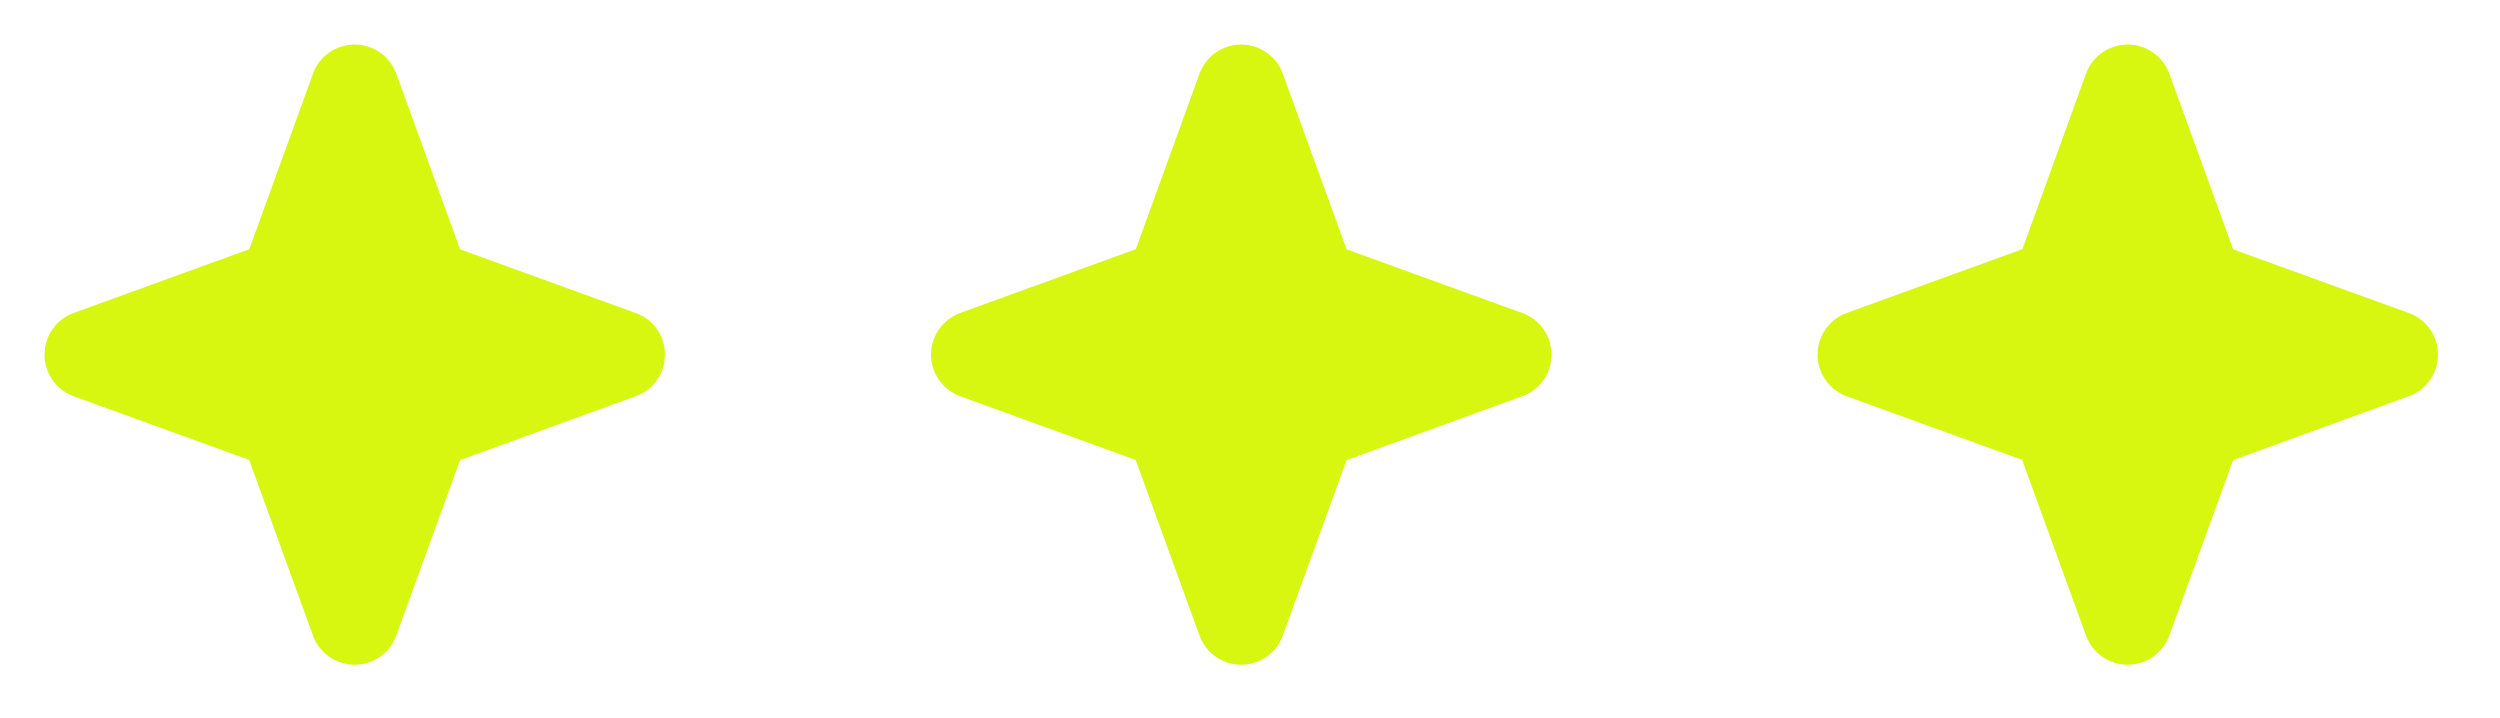
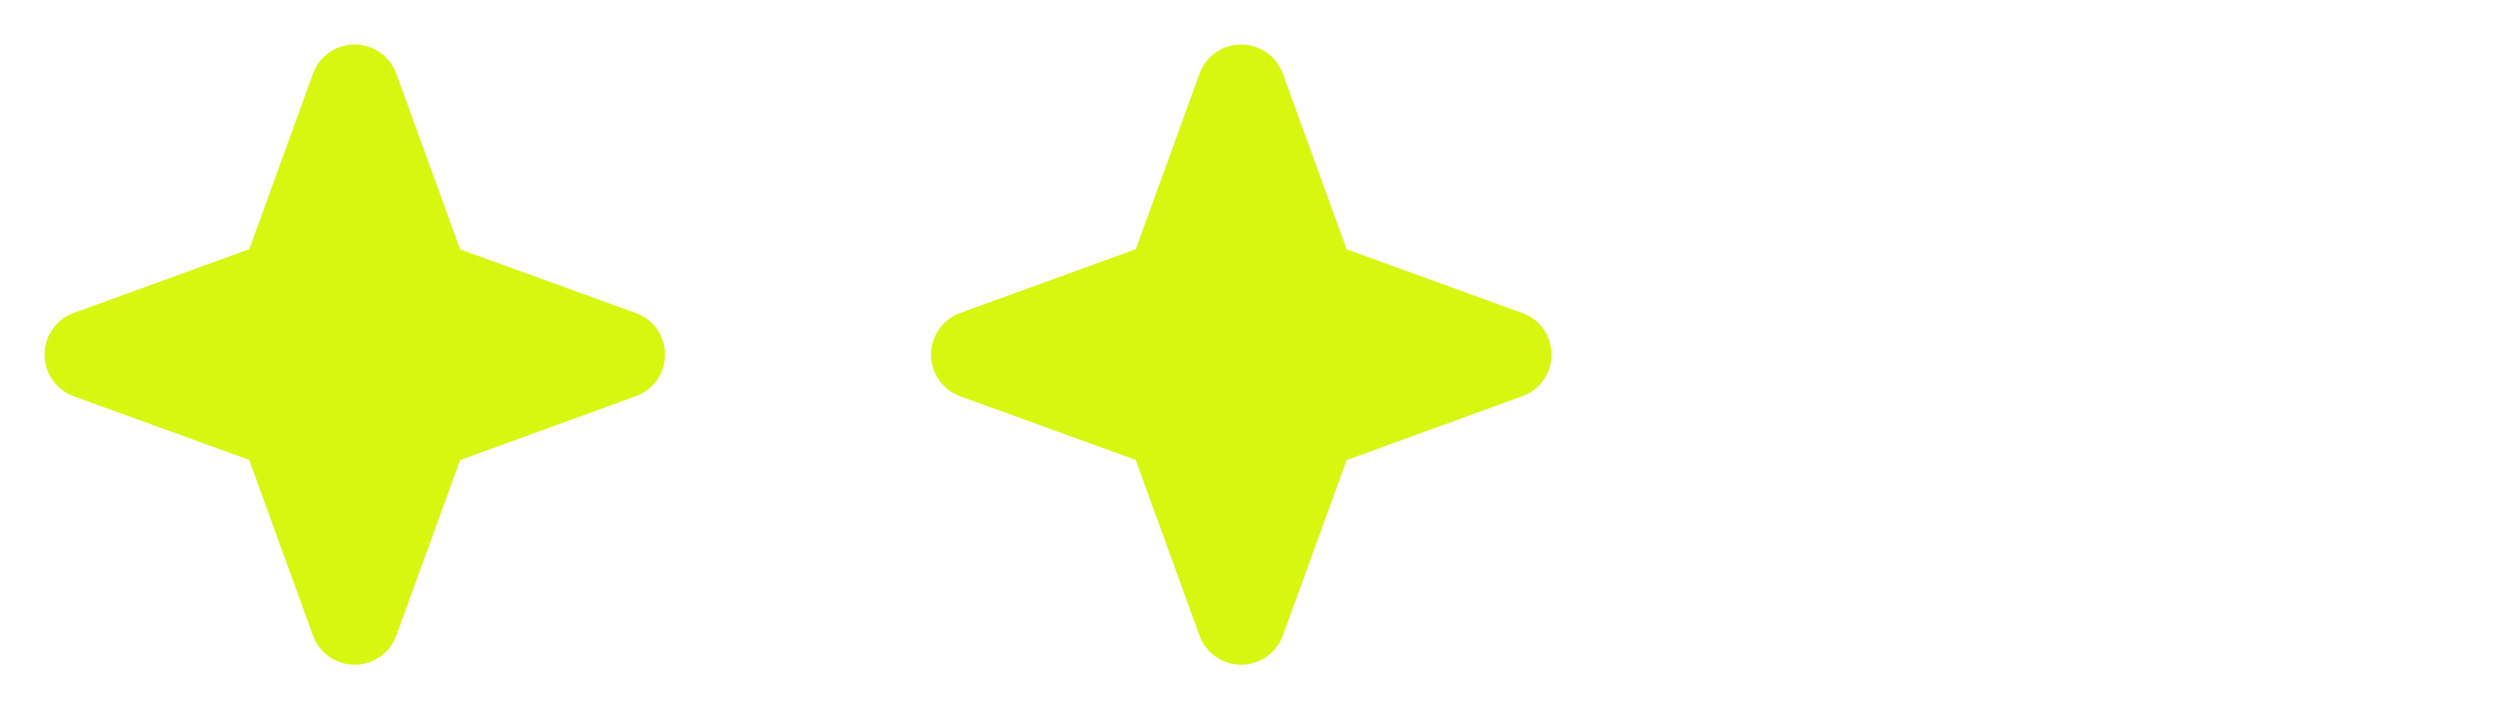
<svg xmlns="http://www.w3.org/2000/svg" width="94" height="27" viewBox="0 0 94 27" fill="none">
  <path d="M25 13.333C25.003 13.675 24.899 14.009 24.703 14.289C24.507 14.569 24.228 14.781 23.906 14.896L17.298 17.299L14.896 23.906C14.777 24.225 14.564 24.5 14.285 24.695C14.006 24.889 13.674 24.993 13.333 24.993C12.993 24.993 12.661 24.889 12.382 24.695C12.102 24.5 11.889 24.225 11.771 23.906L9.368 17.292L2.76 14.896C2.441 14.777 2.166 14.564 1.972 14.285C1.778 14.006 1.674 13.674 1.674 13.333C1.674 12.993 1.778 12.661 1.972 12.382C2.166 12.102 2.441 11.889 2.76 11.771L9.375 9.368L11.771 2.761C11.889 2.442 12.102 2.166 12.382 1.972C12.661 1.778 12.993 1.674 13.333 1.674C13.674 1.674 14.006 1.778 14.285 1.972C14.564 2.166 14.777 2.442 14.896 2.761L17.299 9.375L23.906 11.771C24.228 11.885 24.507 12.097 24.703 12.377C24.899 12.658 25.003 12.992 25 13.333Z" fill="#D7F710" />
  <path d="M58.333 13.333C58.336 13.675 58.232 14.009 58.036 14.289C57.84 14.569 57.562 14.781 57.24 14.896L50.631 17.299L48.229 23.906C48.111 24.225 47.898 24.5 47.618 24.695C47.339 24.889 47.007 24.993 46.667 24.993C46.327 24.993 45.994 24.889 45.715 24.695C45.436 24.5 45.223 24.225 45.104 23.906L42.701 17.292L36.094 14.896C35.775 14.777 35.5 14.564 35.306 14.285C35.111 14.006 35.007 13.674 35.007 13.333C35.007 12.993 35.111 12.661 35.306 12.382C35.5 12.102 35.775 11.889 36.094 11.771L42.708 9.368L45.104 2.761C45.223 2.442 45.436 2.166 45.715 1.972C45.994 1.778 46.327 1.674 46.667 1.674C47.007 1.674 47.339 1.778 47.618 1.972C47.898 2.166 48.111 2.442 48.229 2.761L50.632 9.375L57.24 11.771C57.562 11.885 57.84 12.097 58.036 12.377C58.232 12.658 58.336 12.992 58.333 13.333Z" fill="#D7F710" />
-   <path d="M91.667 13.333C91.669 13.675 91.565 14.009 91.369 14.289C91.173 14.569 90.895 14.781 90.573 14.896L83.965 17.299L81.562 23.906C81.444 24.225 81.231 24.5 80.952 24.695C80.672 24.889 80.34 24.993 80 24.993C79.66 24.993 79.328 24.889 79.048 24.695C78.769 24.5 78.556 24.225 78.437 23.906L76.034 17.292L69.427 14.896C69.108 14.777 68.833 14.564 68.639 14.285C68.445 14.006 68.34 13.674 68.34 13.333C68.34 12.993 68.445 12.661 68.639 12.382C68.833 12.102 69.108 11.889 69.427 11.771L76.042 9.368L78.437 2.761C78.556 2.442 78.769 2.166 79.048 1.972C79.328 1.778 79.66 1.674 80 1.674C80.34 1.674 80.672 1.778 80.952 1.972C81.231 2.166 81.444 2.442 81.562 2.761L83.966 9.375L90.573 11.771C90.895 11.885 91.173 12.097 91.369 12.377C91.565 12.658 91.669 12.992 91.667 13.333Z" fill="#D7F710" />
</svg>